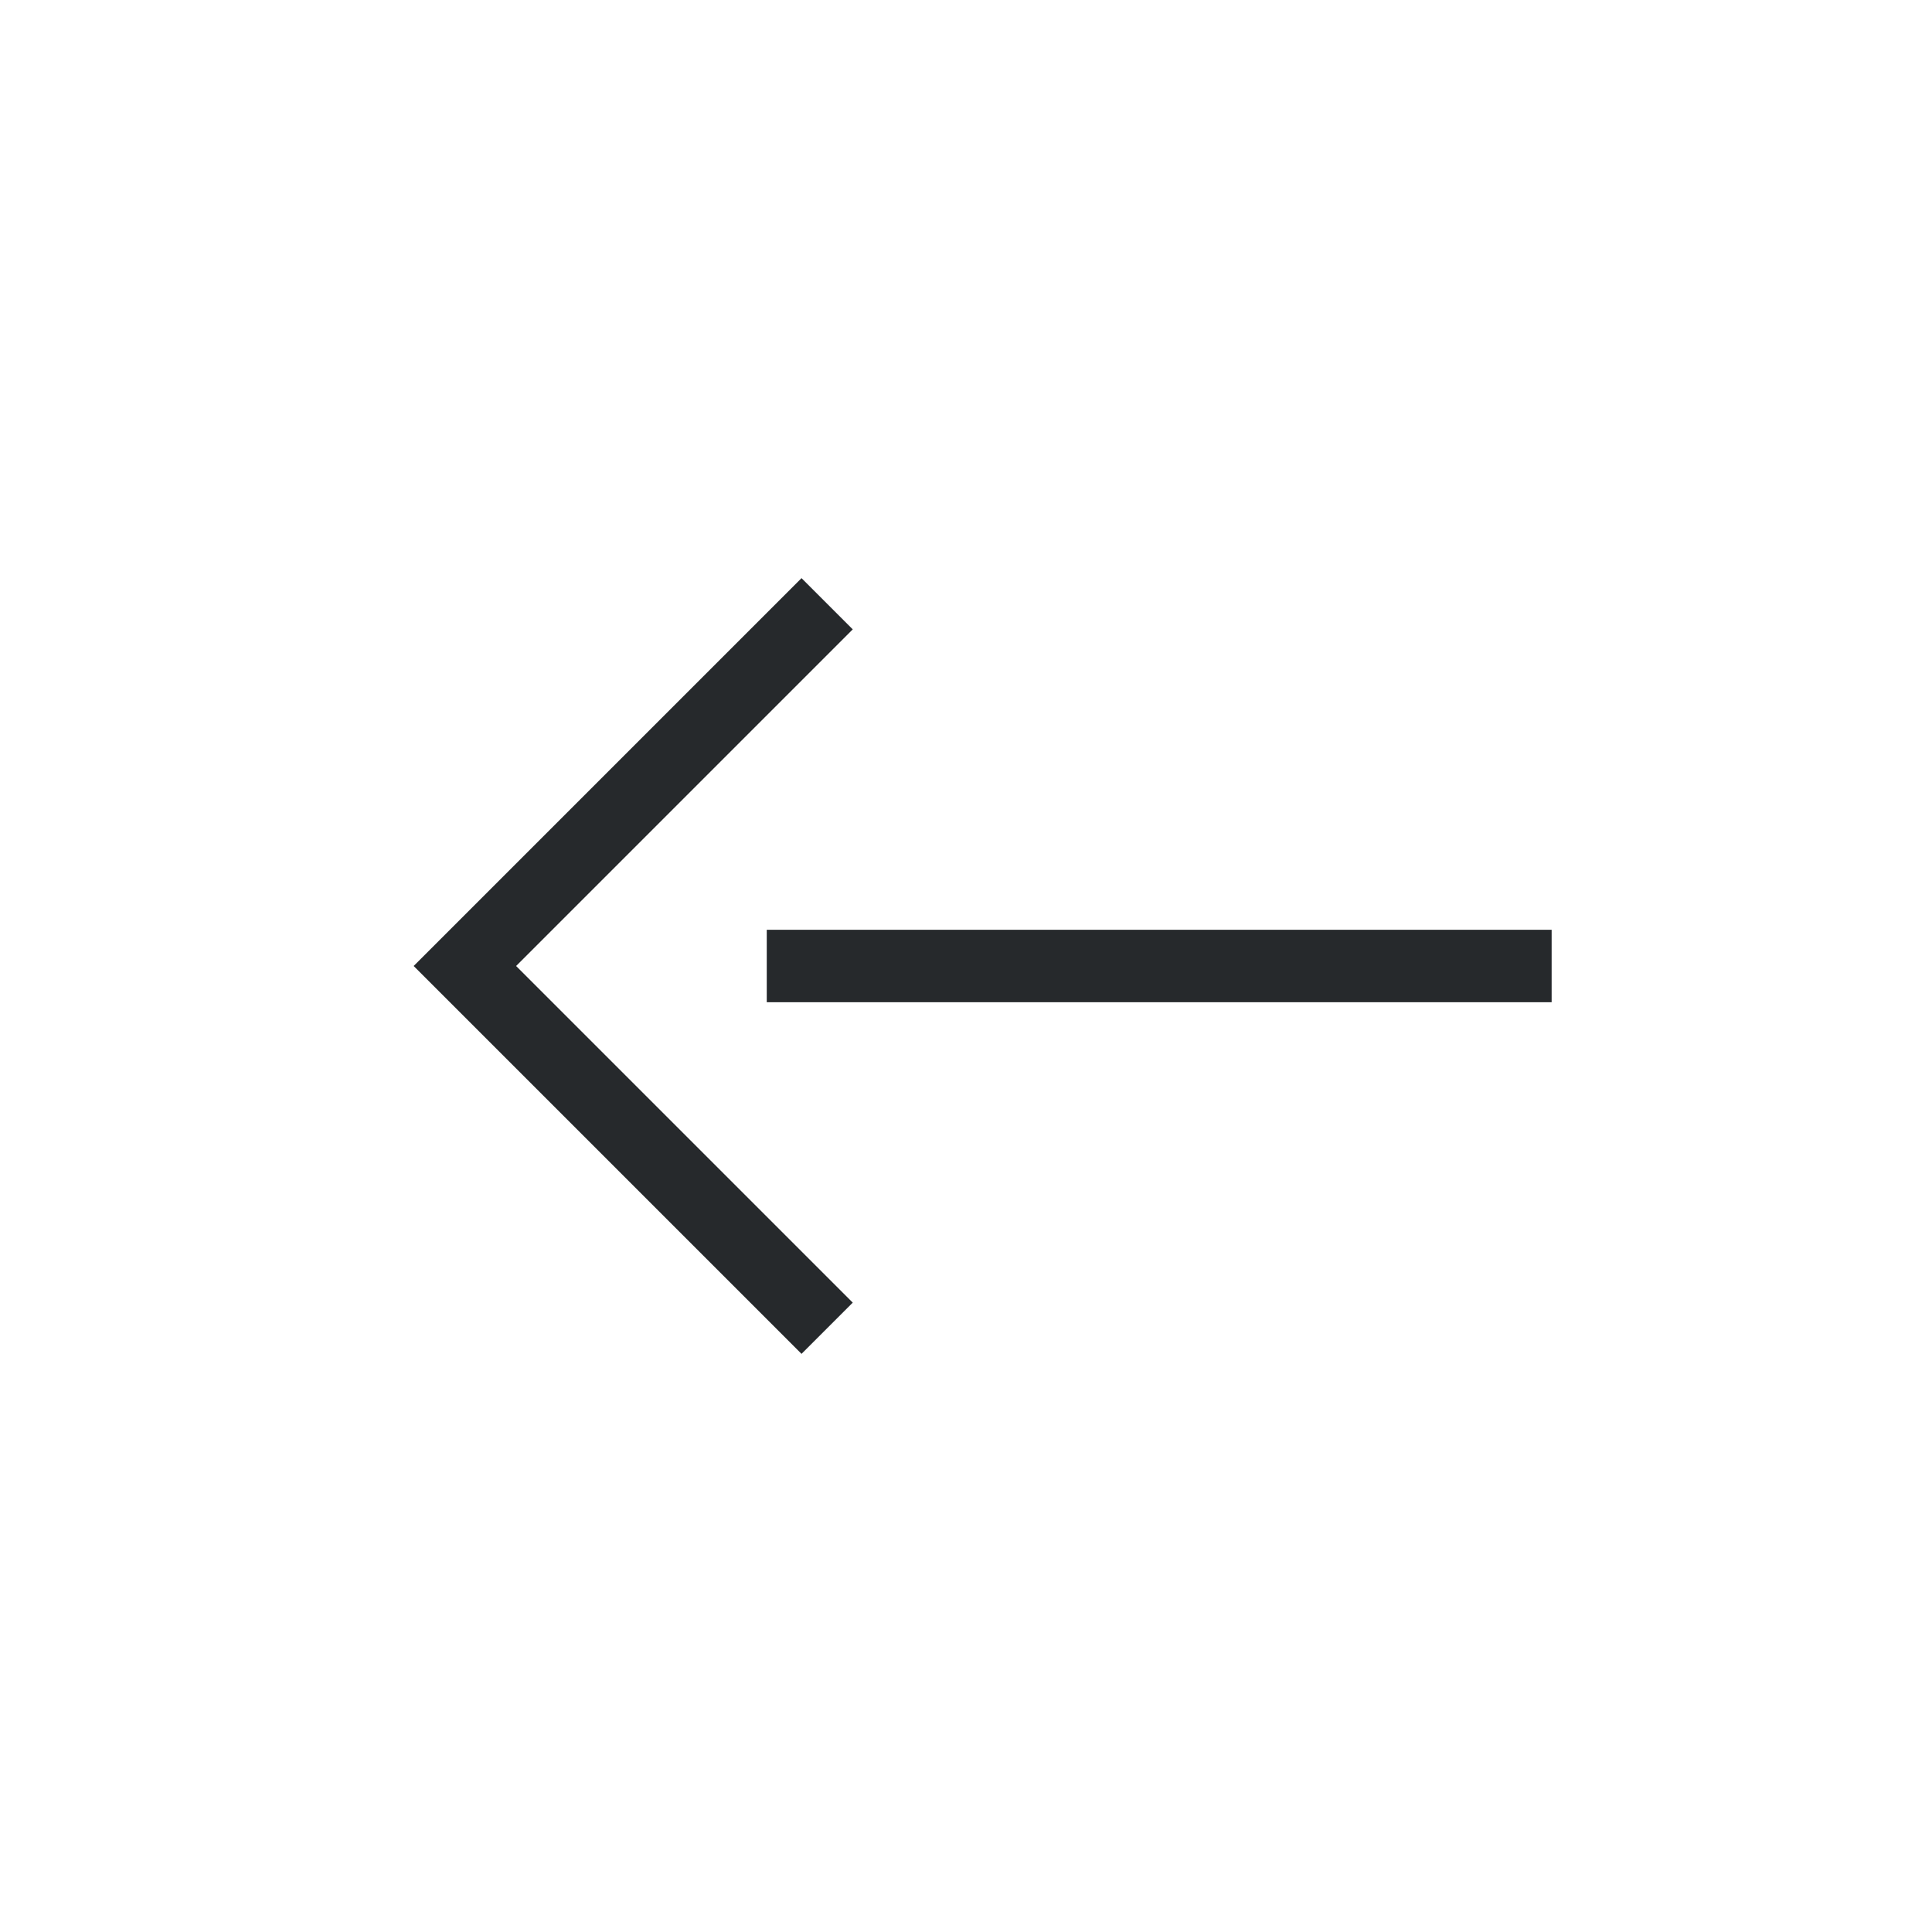
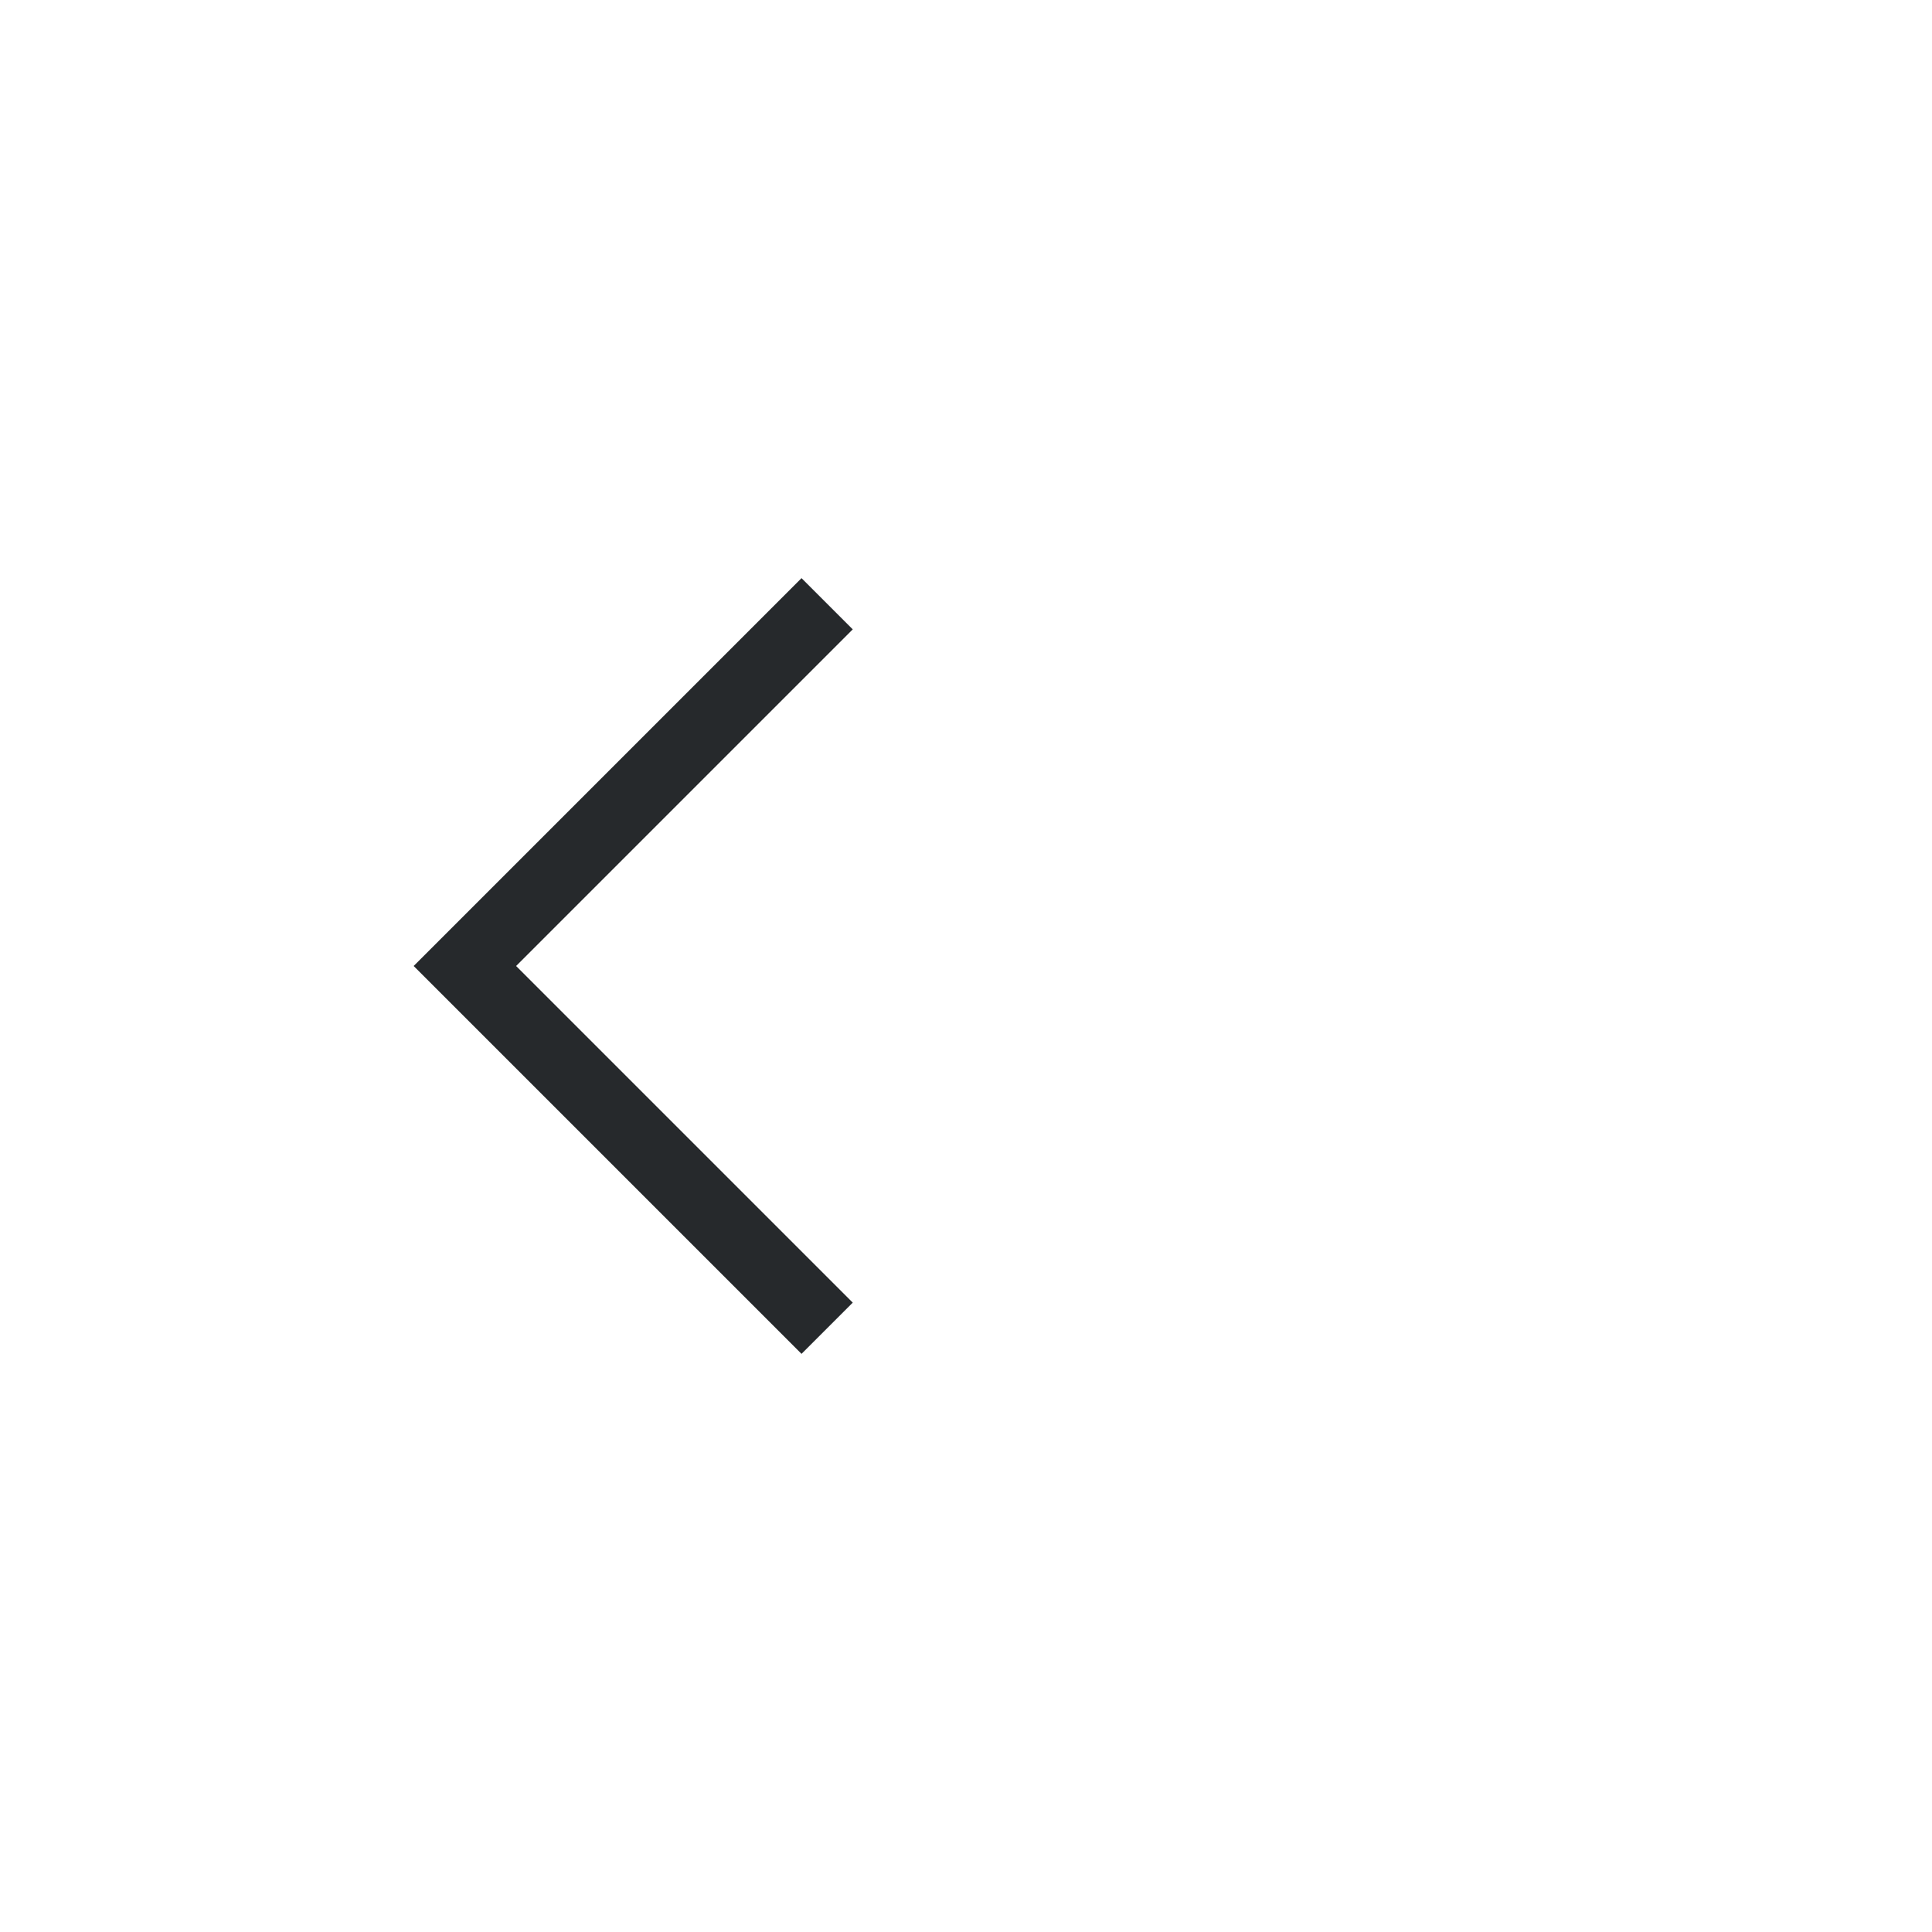
<svg xmlns="http://www.w3.org/2000/svg" id="Layer_14" data-name="Layer 14" viewBox="0 0 16 16">
  <defs>
    <style>.cls-1:hover{stroke:red;}.cls-1{fill:none;stroke:#26292C;stroke-miterlimit:10;stroke-width:0.6;}</style>
  </defs>
  <polyline class="cls-1" points="6.85 5 3.85 8 6.85 11" />
-   <line class="cls-1" x1="6.35" y1="8" x2="12.85" y2="8" />
</svg>